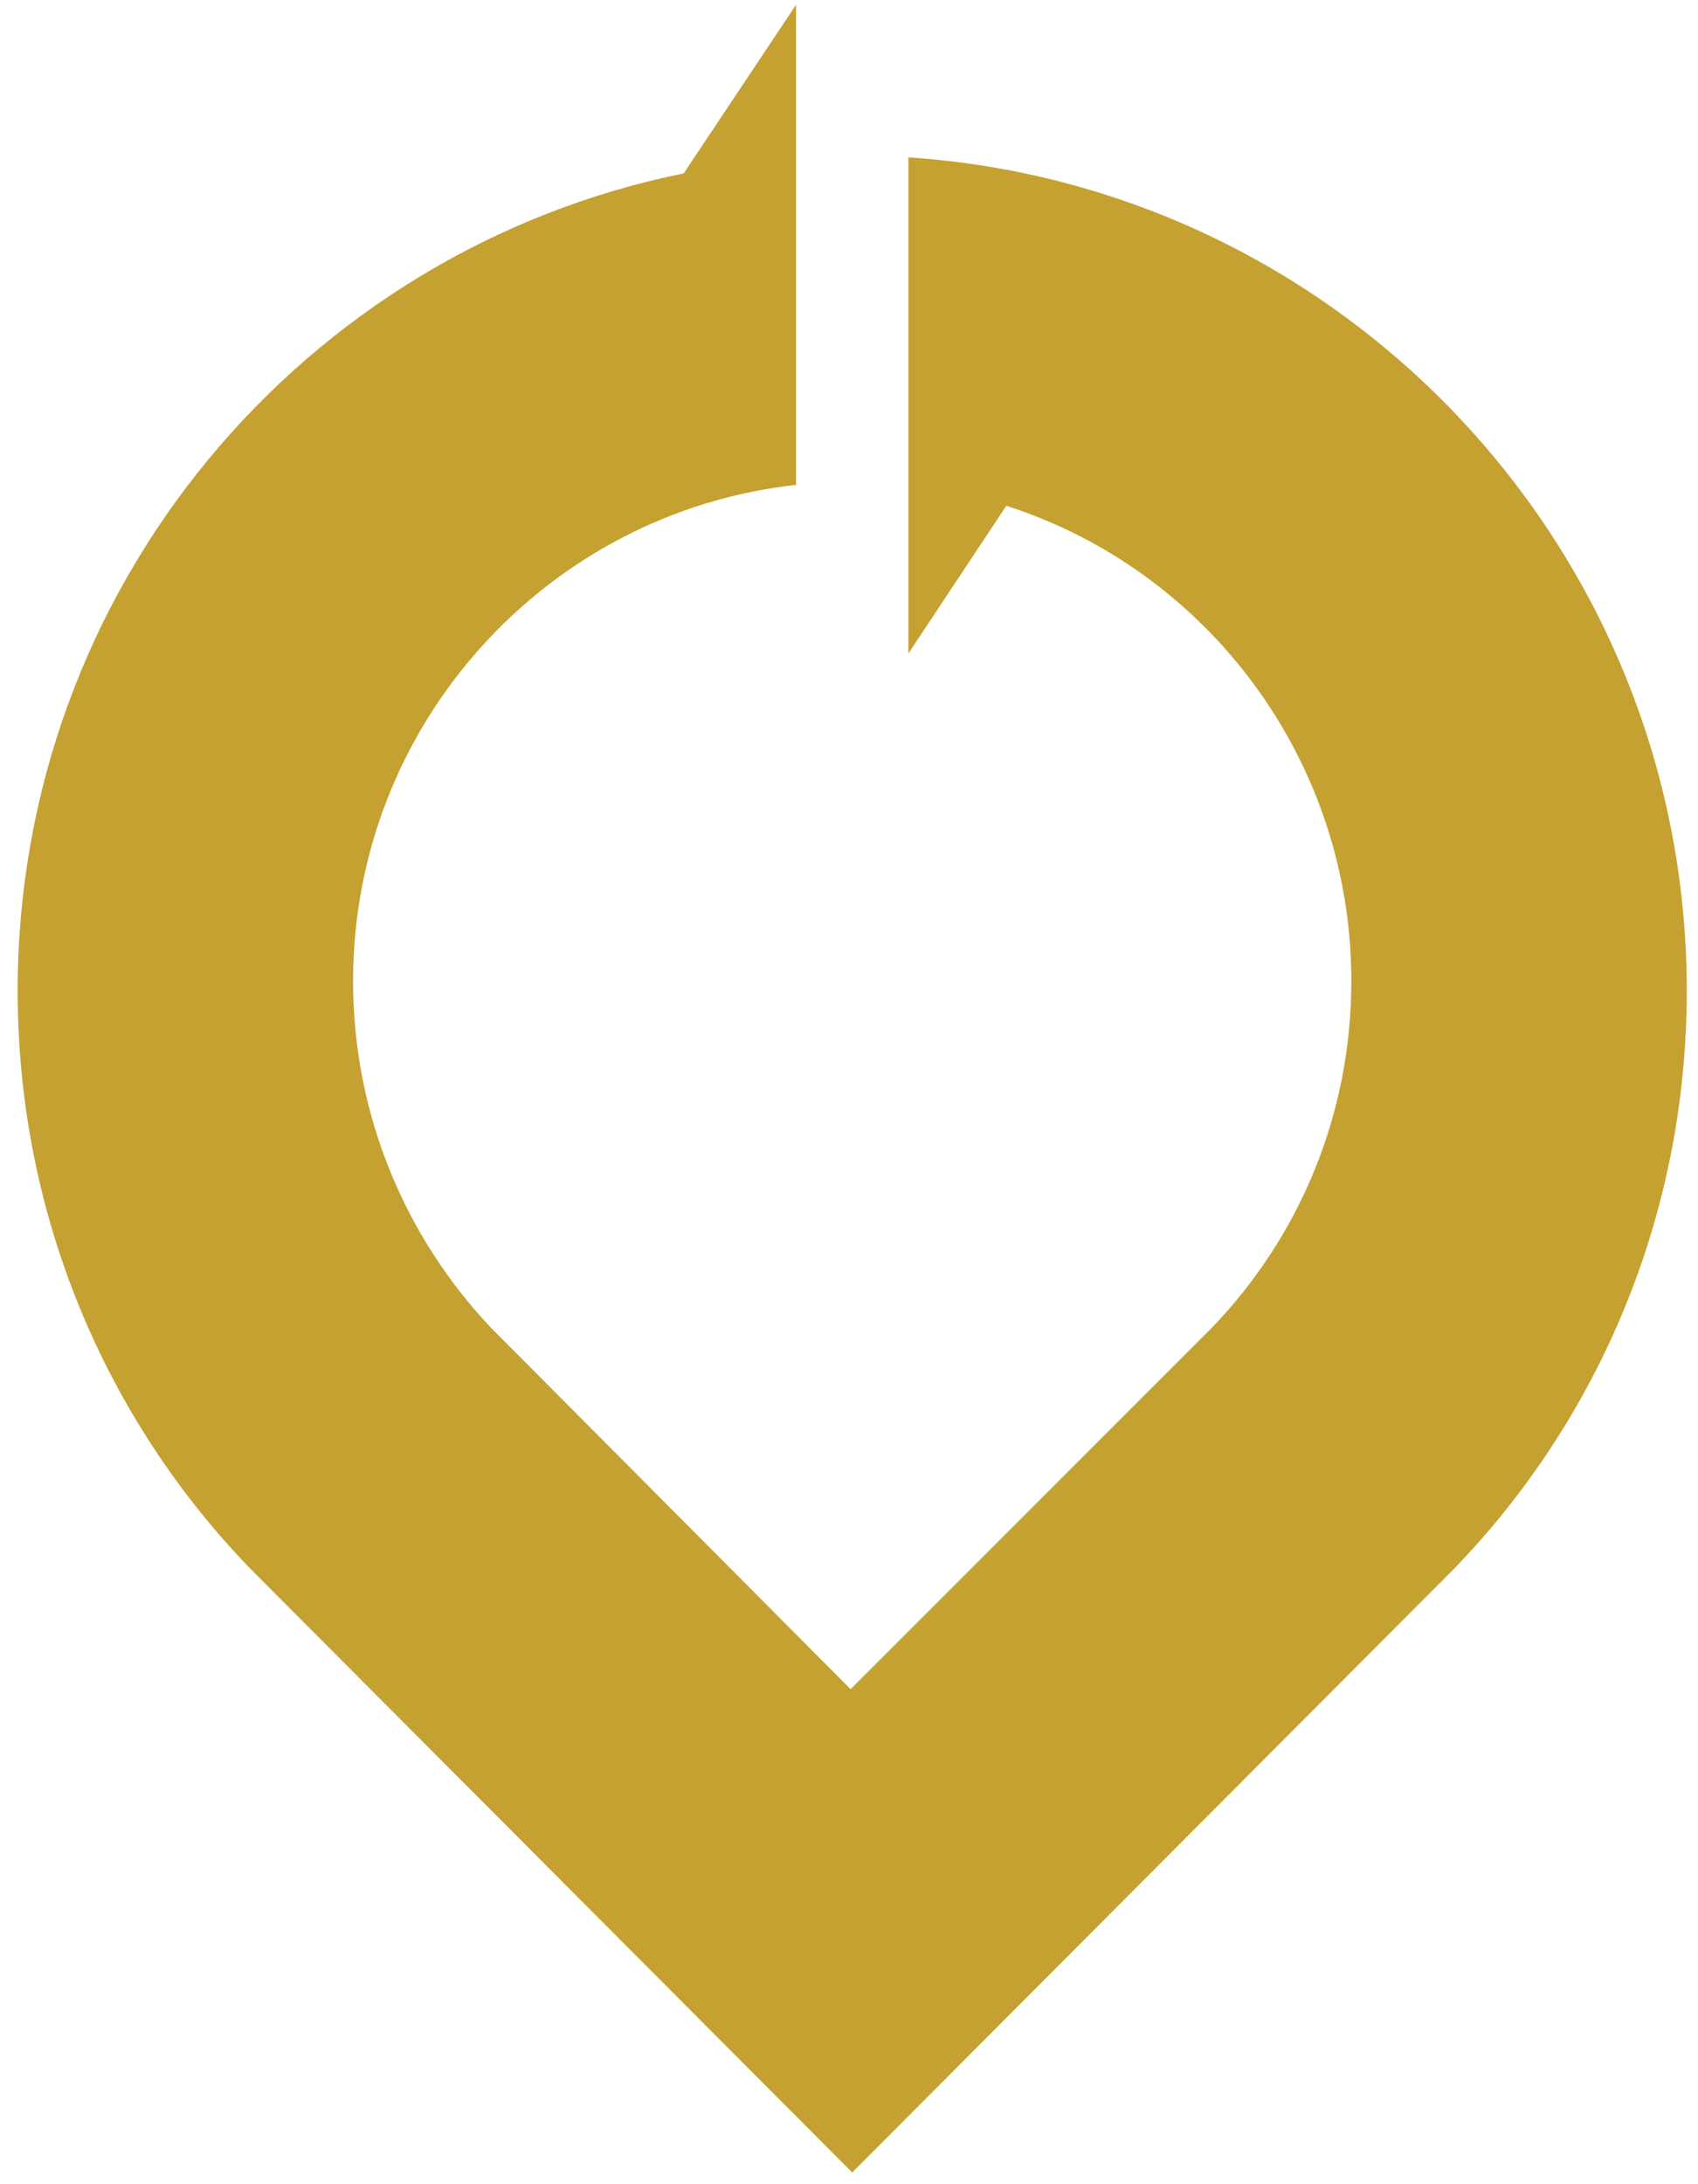
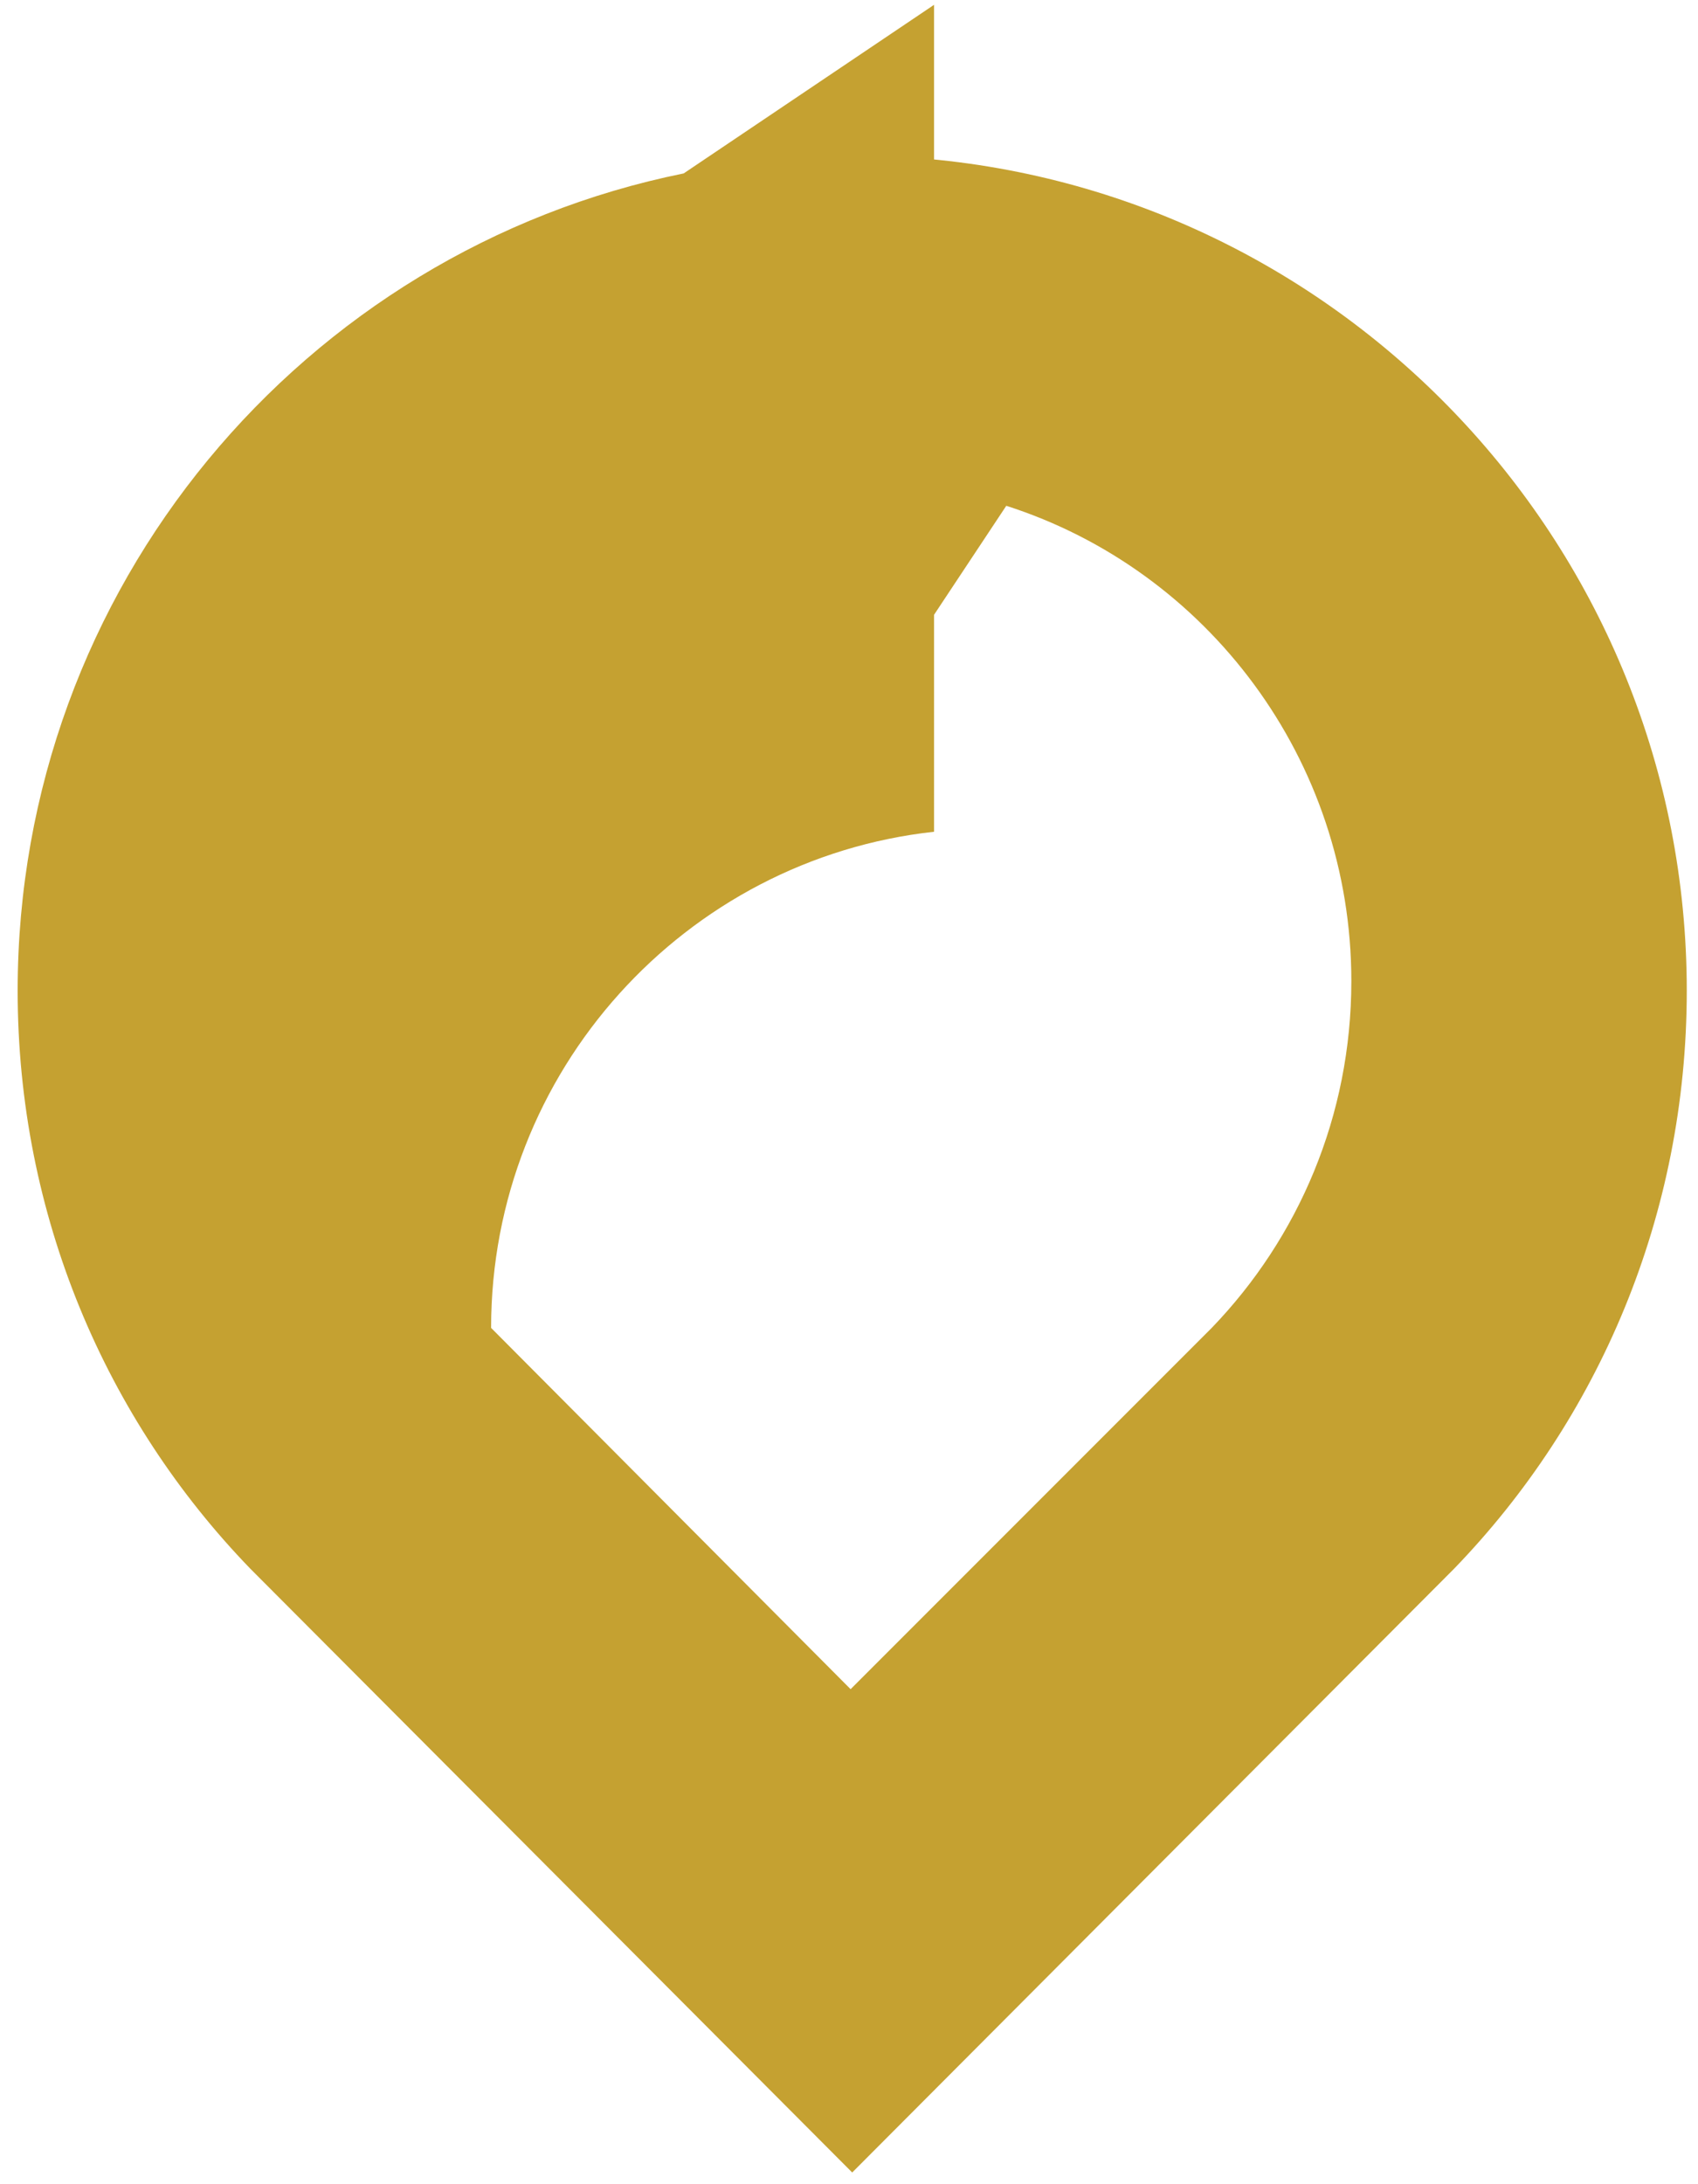
<svg xmlns="http://www.w3.org/2000/svg" version="1.1" id="Layer_1" x="0px" y="0px" viewBox="0 0 105.8 136" style="enable-background:new 0 0 105.8 136;" xml:space="preserve">
  <style type="text/css">
	.st0{fill:#C5A131;}
</style>
-   <path class="st0" d="M42.6,10.8C18.9,15.6,1.1,36.6,1.1,61.7c0,14,5.5,26.7,14.5,36l37.5,37.6l37.5-37.6c9-9.3,14.5-22,14.5-36  c0-27.5-21.4-50.1-48.5-51.9v20.4c0,0,0,0,0.1,0h-0.1v10.5l6.1-9.2c12.5,4,21.5,15.8,21.5,29.6c0,8.4-3.3,16-8.7,21.6l0,0  l-22.5,22.5L30.6,82.7l0,0C25.3,77.1,22,69.5,22,61.1c0-16,12.1-29.2,27.6-30.9V9.8c0,0,0,0,0,0V0.3L42.6,10.8L42.6,10.8z" />
+   <path class="st0" d="M42.6,10.8C18.9,15.6,1.1,36.6,1.1,61.7c0,14,5.5,26.7,14.5,36l37.5,37.6l37.5-37.6c9-9.3,14.5-22,14.5-36  c0-27.5-21.4-50.1-48.5-51.9v20.4c0,0,0,0,0.1,0h-0.1v10.5l6.1-9.2c12.5,4,21.5,15.8,21.5,29.6c0,8.4-3.3,16-8.7,21.6l0,0  l-22.5,22.5L30.6,82.7l0,0c0-16,12.1-29.2,27.6-30.9V9.8c0,0,0,0,0,0V0.3L42.6,10.8L42.6,10.8z" />
</svg>